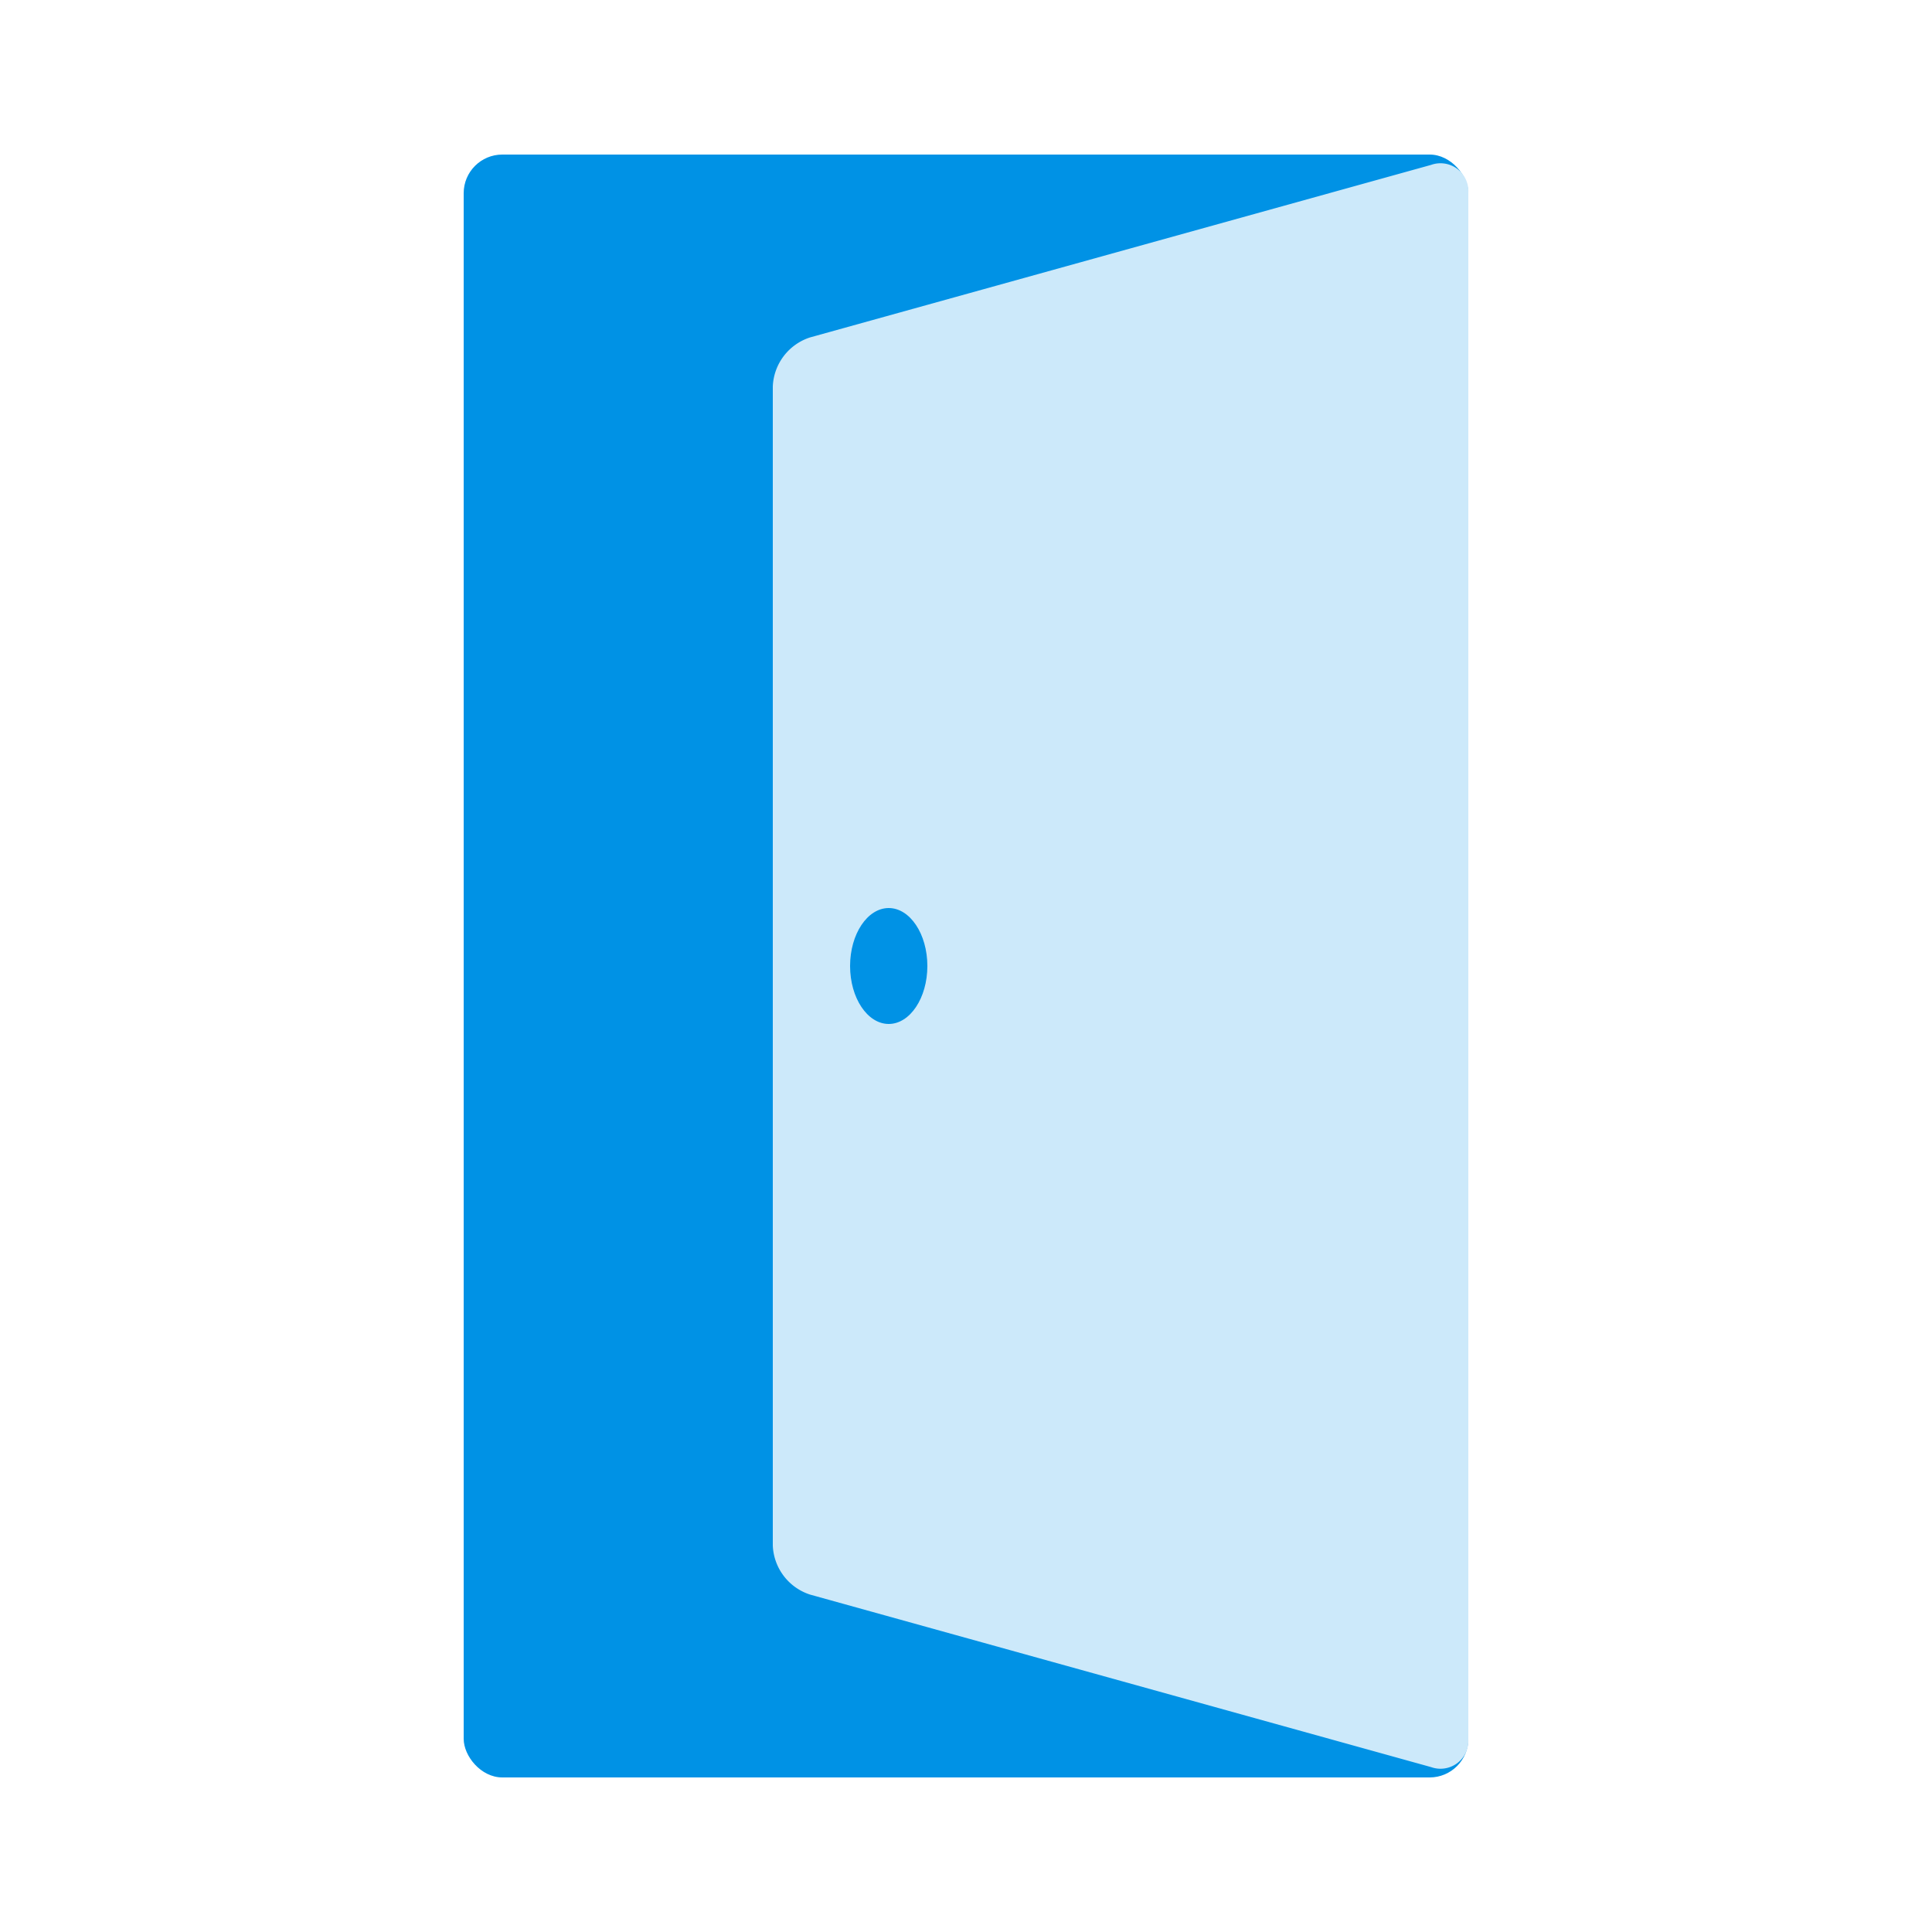
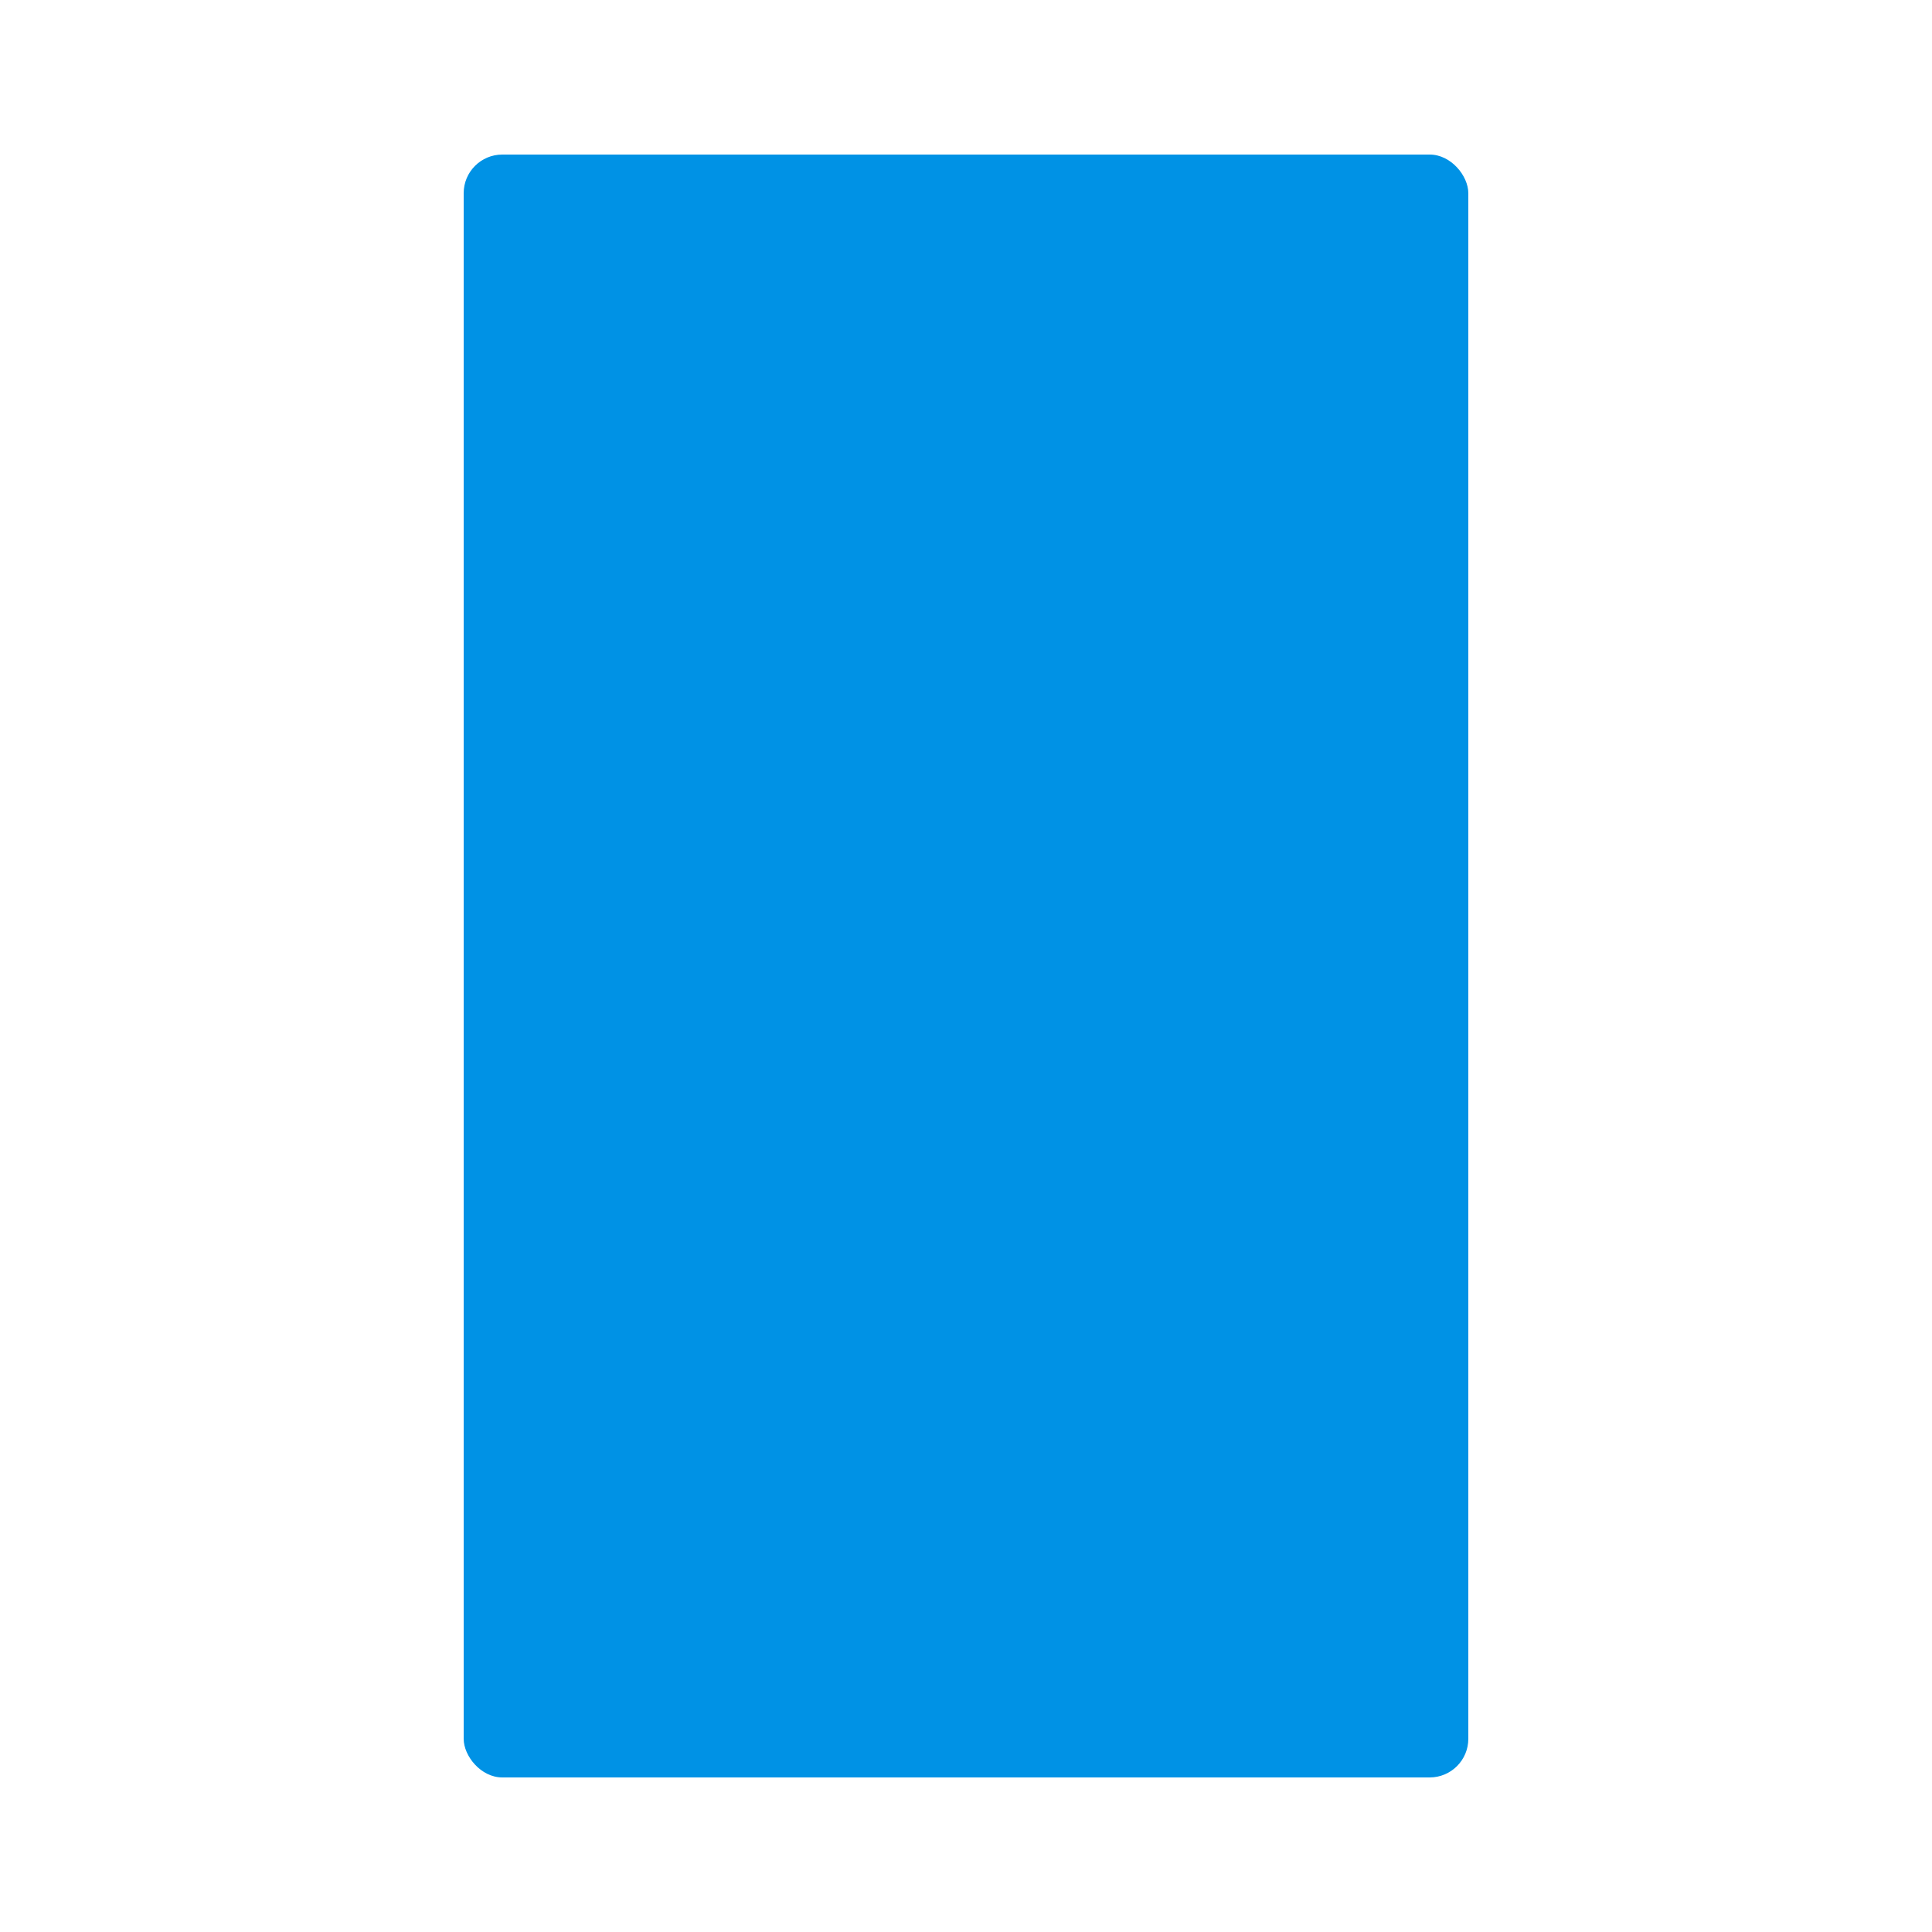
<svg xmlns="http://www.w3.org/2000/svg" id="グループ_1685" data-name="グループ 1685" width="100" height="100" viewBox="0 0 100 100">
  <defs>
    <clipPath id="clip-path">
      <rect id="長方形_4708" data-name="長方形 4708" width="100" height="100" fill="none" />
    </clipPath>
  </defs>
  <g id="グループ_1529" data-name="グループ 1529" clip-path="url(#clip-path)">
    <g id="グループ_1528" data-name="グループ 1528">
      <g id="グループ_1527" data-name="グループ 1527" clip-path="url(#clip-path)">
        <g id="グループ_1526" data-name="グループ 1526" opacity="0">
          <g id="グループ_1525" data-name="グループ 1525">
            <g id="グループ_1524" data-name="グループ 1524" clip-path="url(#clip-path)">
              <rect id="長方形_4704" data-name="長方形 4704" width="100" height="100" />
            </g>
          </g>
        </g>
        <rect id="長方形_4706" data-name="長方形 4706" width="52" height="84" rx="2" transform="translate(24 8)" fill="#0092e5" />
-         <path id="パス_935" data-name="パス 935" d="M76,90a1.444,1.444,0,0,1-1.927,1.465l-32.146-8.93A2.788,2.788,0,0,1,40,80V20a2.788,2.788,0,0,1,1.927-2.535l32.146-8.93A1.444,1.444,0,0,1,76,10Z" fill="#cce9fa" />
        <path id="パス_936" data-name="パス 936" d="M48,50c0,1.657-.9,3-2,3s-2-1.343-2-3,.9-3,2-3,2,1.343,2,3" fill="#0092e5" />
      </g>
    </g>
  </g>
</svg>